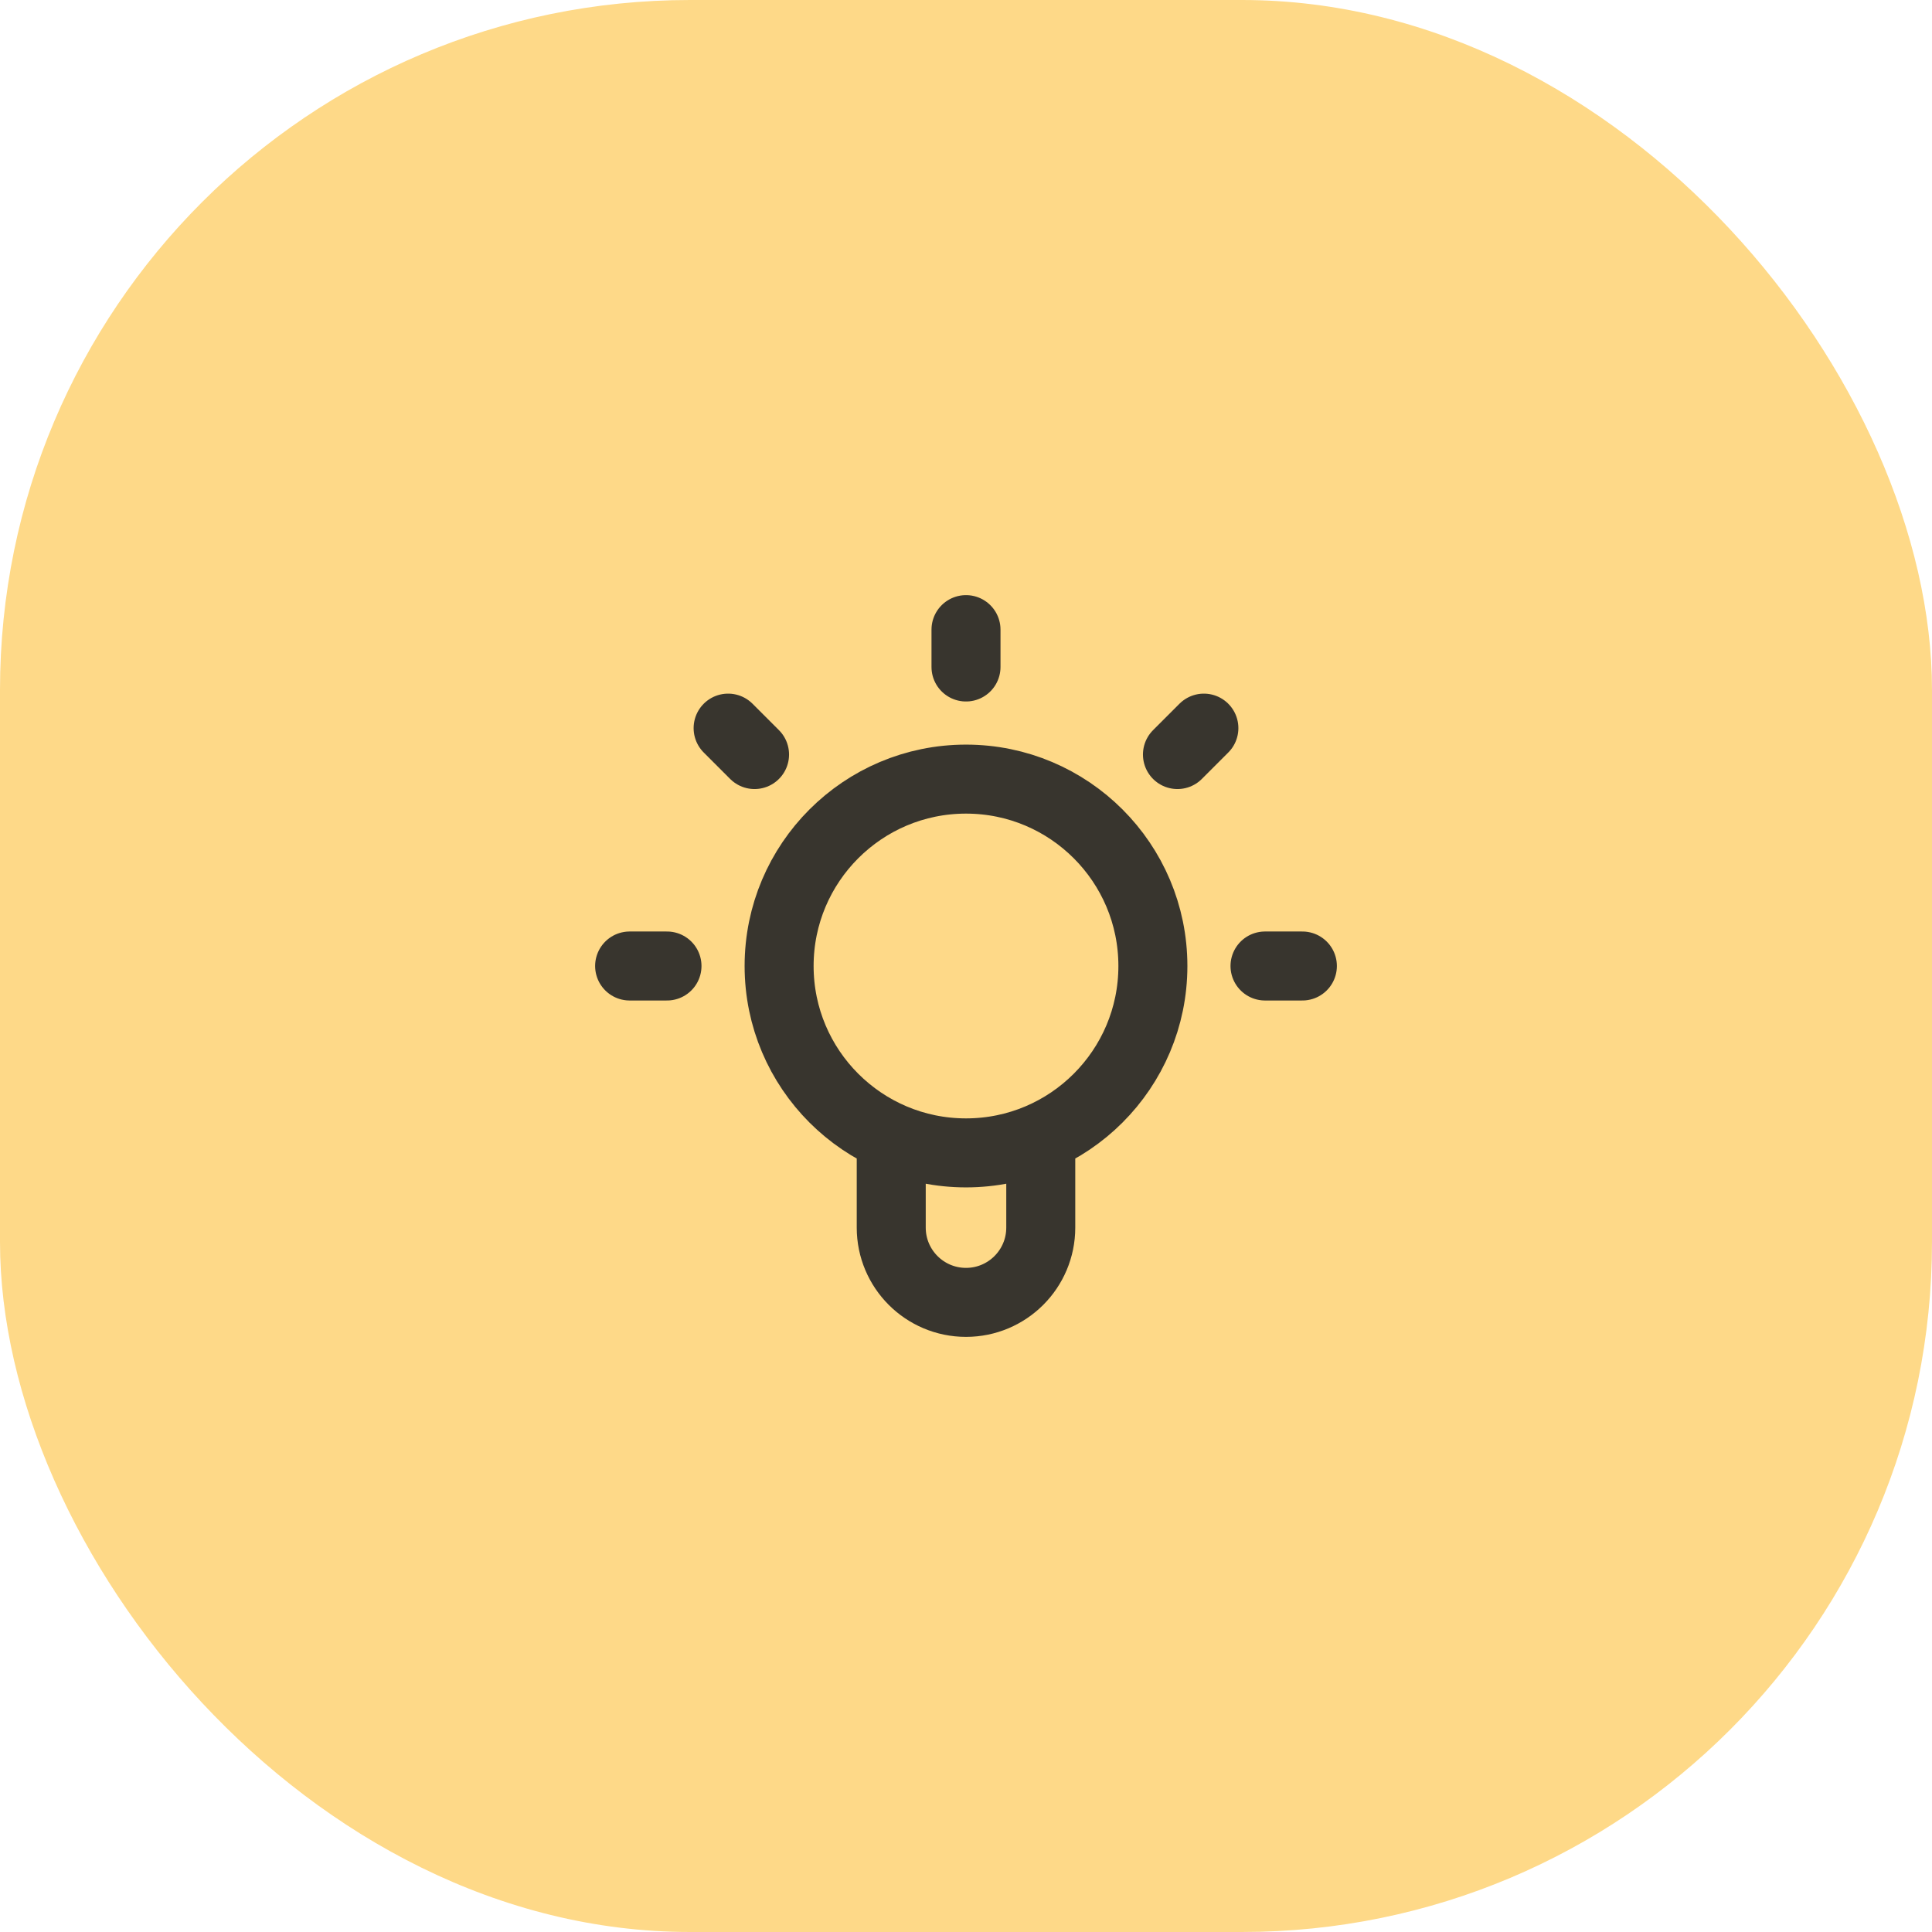
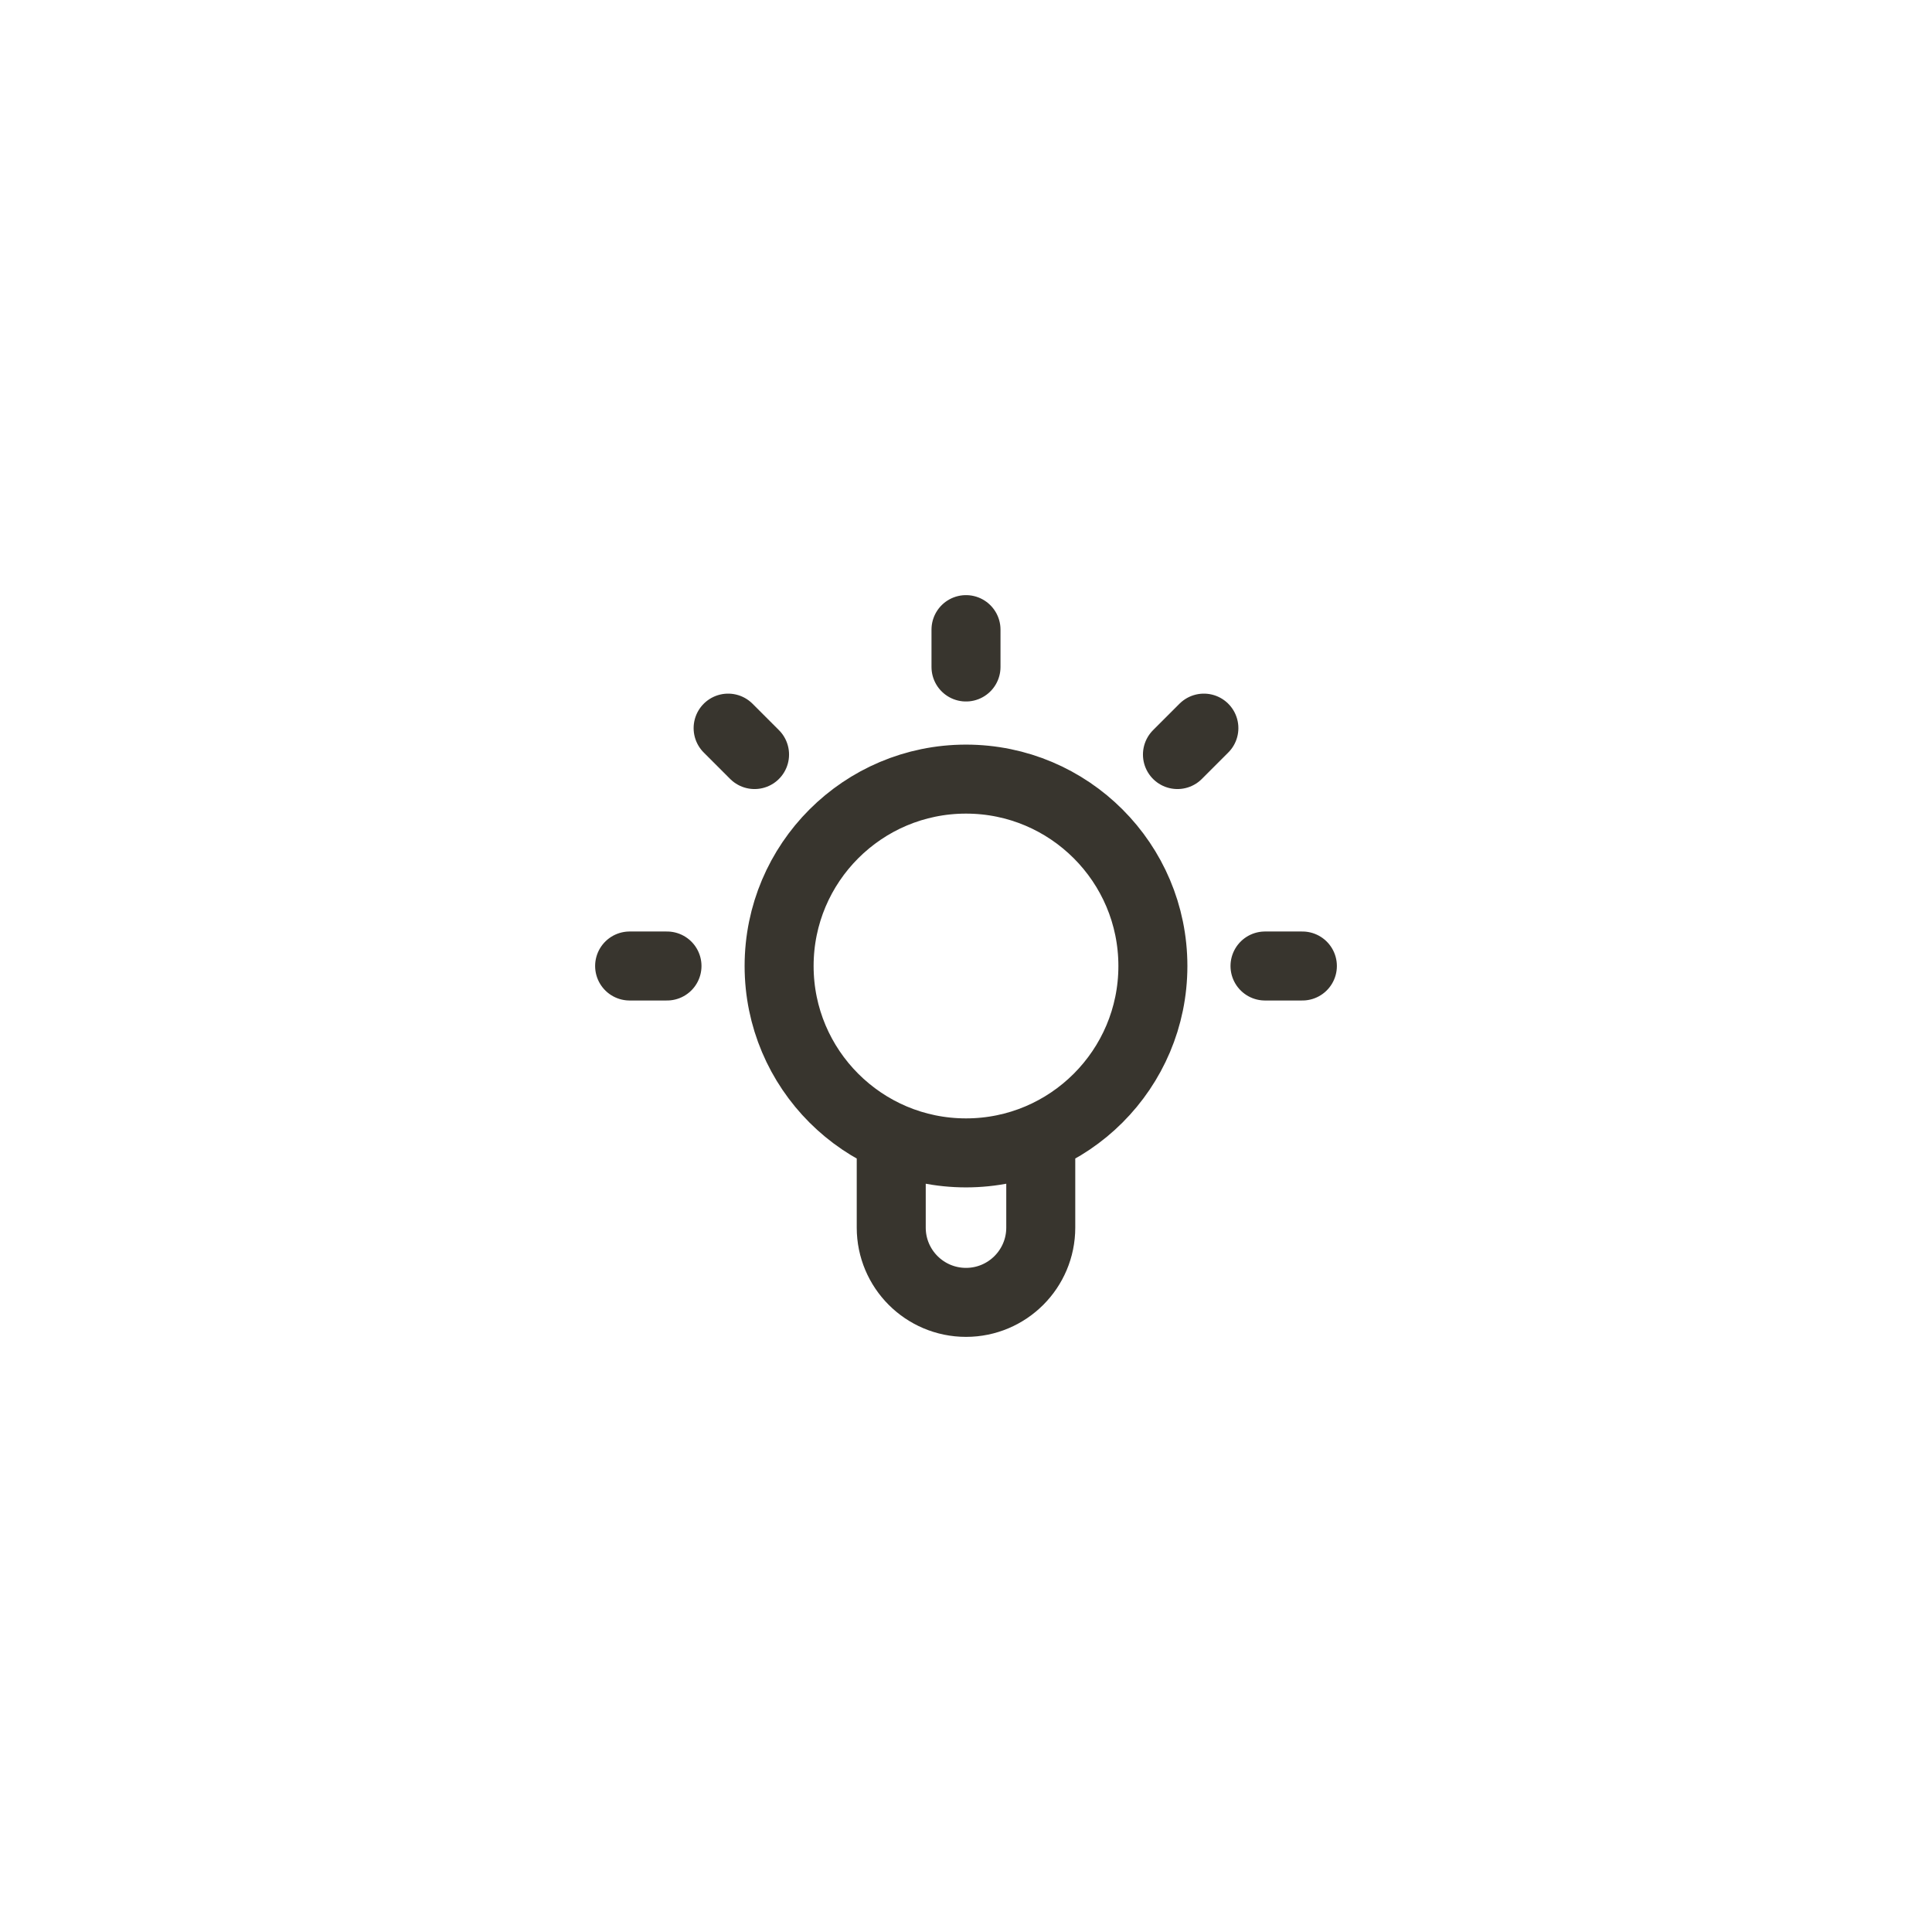
<svg xmlns="http://www.w3.org/2000/svg" width="56" height="56" viewBox="0 0 56 56" fill="none">
  <g clip-path="url(#clip0_1507_9147)">
-     <rect width="56" height="56" rx="20" fill="#FED988" />
    <path d="M25.833 32.966V35.583C25.833 36.779 26.803 37.75 28 37.75C29.197 37.75 30.167 36.779 30.167 35.583L30.167 32.966M28 18.25V19.333M34.895 21.105L34.129 21.871M21.105 21.105L21.871 21.871M19.333 28H18.25M37.75 28H36.667M33.417 28C33.417 30.991 30.991 33.417 28 33.417C25.009 33.417 22.583 30.991 22.583 28C22.583 25.009 25.009 22.583 28 22.583C30.991 22.583 33.417 25.009 33.417 28Z" stroke="#38352E" stroke-width="2" stroke-linecap="round" stroke-linejoin="round" />
  </g>
  <defs>
    <clipPath id="clip0_1507_9147">
      <rect width="56" height="56" rx="20" fill="white" />
    </clipPath>
  </defs>
</svg>